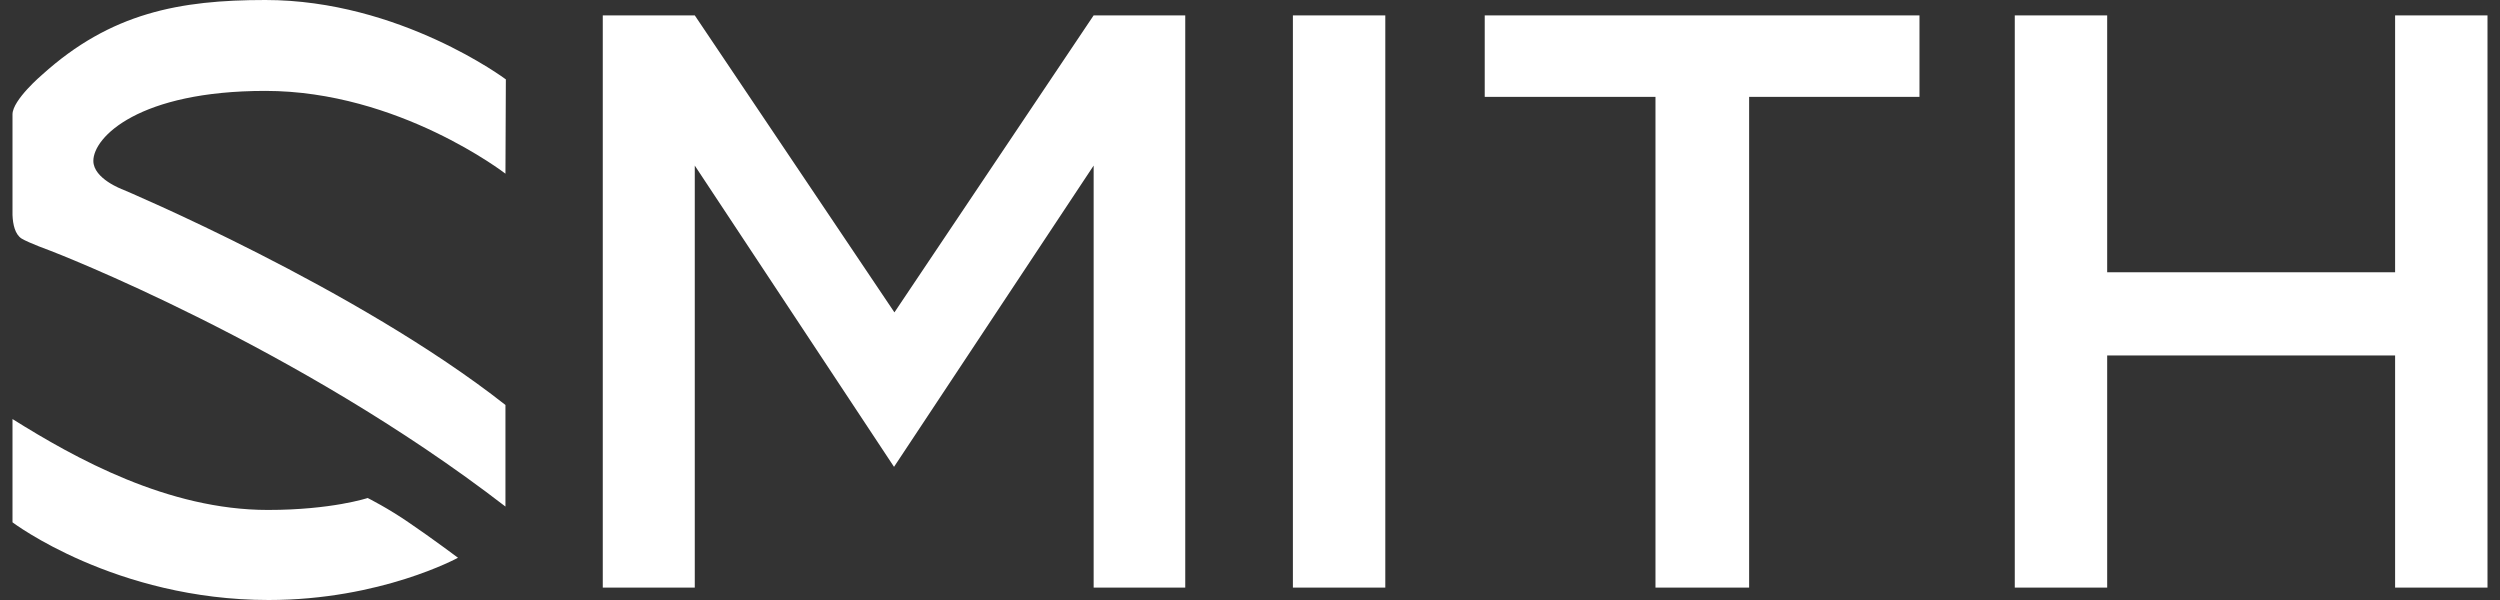
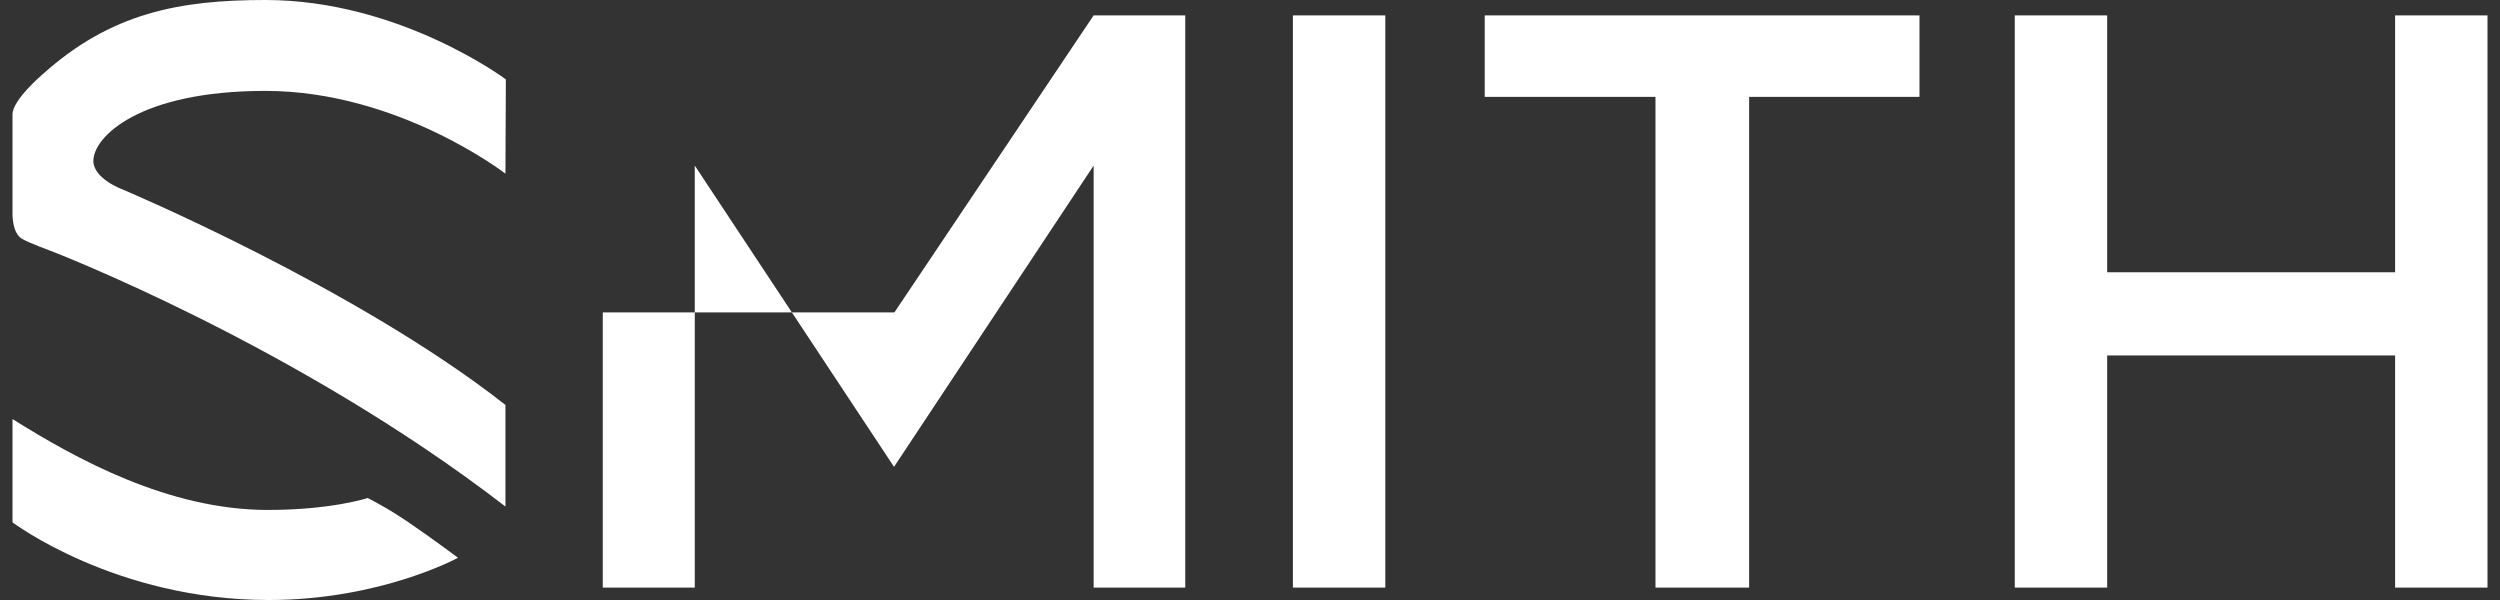
<svg xmlns="http://www.w3.org/2000/svg" width="100" height="24" viewBox="0 0 100 24" fill="none">
  <rect x="0" y="0" width="100" height="24" fill="#333333" stroke="none" />
-   <path d="M3.734 6.435C3.734 7.152 4.905 7.579 4.905 7.579C4.905 7.579 14.277 11.522 20.218 16.199V20.262C11.835 13.792 2.034 10.037 2.034 10.037C2.034 10.037 1.143 9.713 0.863 9.542C0.599 9.371 0.516 8.979 0.5 8.603V4.575C0.5 3.994 1.688 2.987 1.688 2.987C4.427 0.512 7.183 0 10.614 0C15.993 0 20.234 3.175 20.234 3.175L20.218 6.947C20.218 6.947 15.944 3.636 10.614 3.636C5.566 3.636 3.734 5.479 3.734 6.435ZM14.707 19.92C14.707 19.92 13.271 20.398 10.713 20.398C6.721 20.398 3.008 18.333 0.5 16.762V20.893C0.5 20.893 4.609 24 10.746 24C15.235 24 18.32 22.31 18.32 22.31C18.32 22.31 17.247 21.508 16.39 20.927C15.531 20.33 14.707 19.92 14.707 19.92ZM51.716 23.505H55.412V0.615H51.716V23.505ZM59.389 3.875H66.219V23.505H69.965V3.875H76.779V0.615H59.389V3.875ZM95.804 0.615V10.89H84.287V0.615H80.591V23.505H84.287V14.219H95.804V23.505H99.5V0.615H95.804ZM35.777 12.495L27.791 0.615H24.111V23.505H27.791V6.623L35.761 18.674L43.746 6.623V23.505H47.41V0.615H43.746L35.777 12.495Z" fill="white" />
+   <path d="M3.734 6.435C3.734 7.152 4.905 7.579 4.905 7.579C4.905 7.579 14.277 11.522 20.218 16.199V20.262C11.835 13.792 2.034 10.037 2.034 10.037C2.034 10.037 1.143 9.713 0.863 9.542C0.599 9.371 0.516 8.979 0.5 8.603V4.575C0.5 3.994 1.688 2.987 1.688 2.987C4.427 0.512 7.183 0 10.614 0C15.993 0 20.234 3.175 20.234 3.175L20.218 6.947C20.218 6.947 15.944 3.636 10.614 3.636C5.566 3.636 3.734 5.479 3.734 6.435ZM14.707 19.92C14.707 19.92 13.271 20.398 10.713 20.398C6.721 20.398 3.008 18.333 0.5 16.762V20.893C0.5 20.893 4.609 24 10.746 24C15.235 24 18.32 22.31 18.32 22.31C18.32 22.31 17.247 21.508 16.39 20.927C15.531 20.33 14.707 19.92 14.707 19.92ZM51.716 23.505H55.412V0.615H51.716V23.505ZM59.389 3.875H66.219V23.505H69.965V3.875H76.779V0.615H59.389V3.875ZM95.804 0.615V10.89H84.287V0.615H80.591V23.505H84.287V14.219H95.804V23.505H99.5V0.615H95.804ZM35.777 12.495H24.111V23.505H27.791V6.623L35.761 18.674L43.746 6.623V23.505H47.41V0.615H43.746L35.777 12.495Z" fill="white" />
</svg>